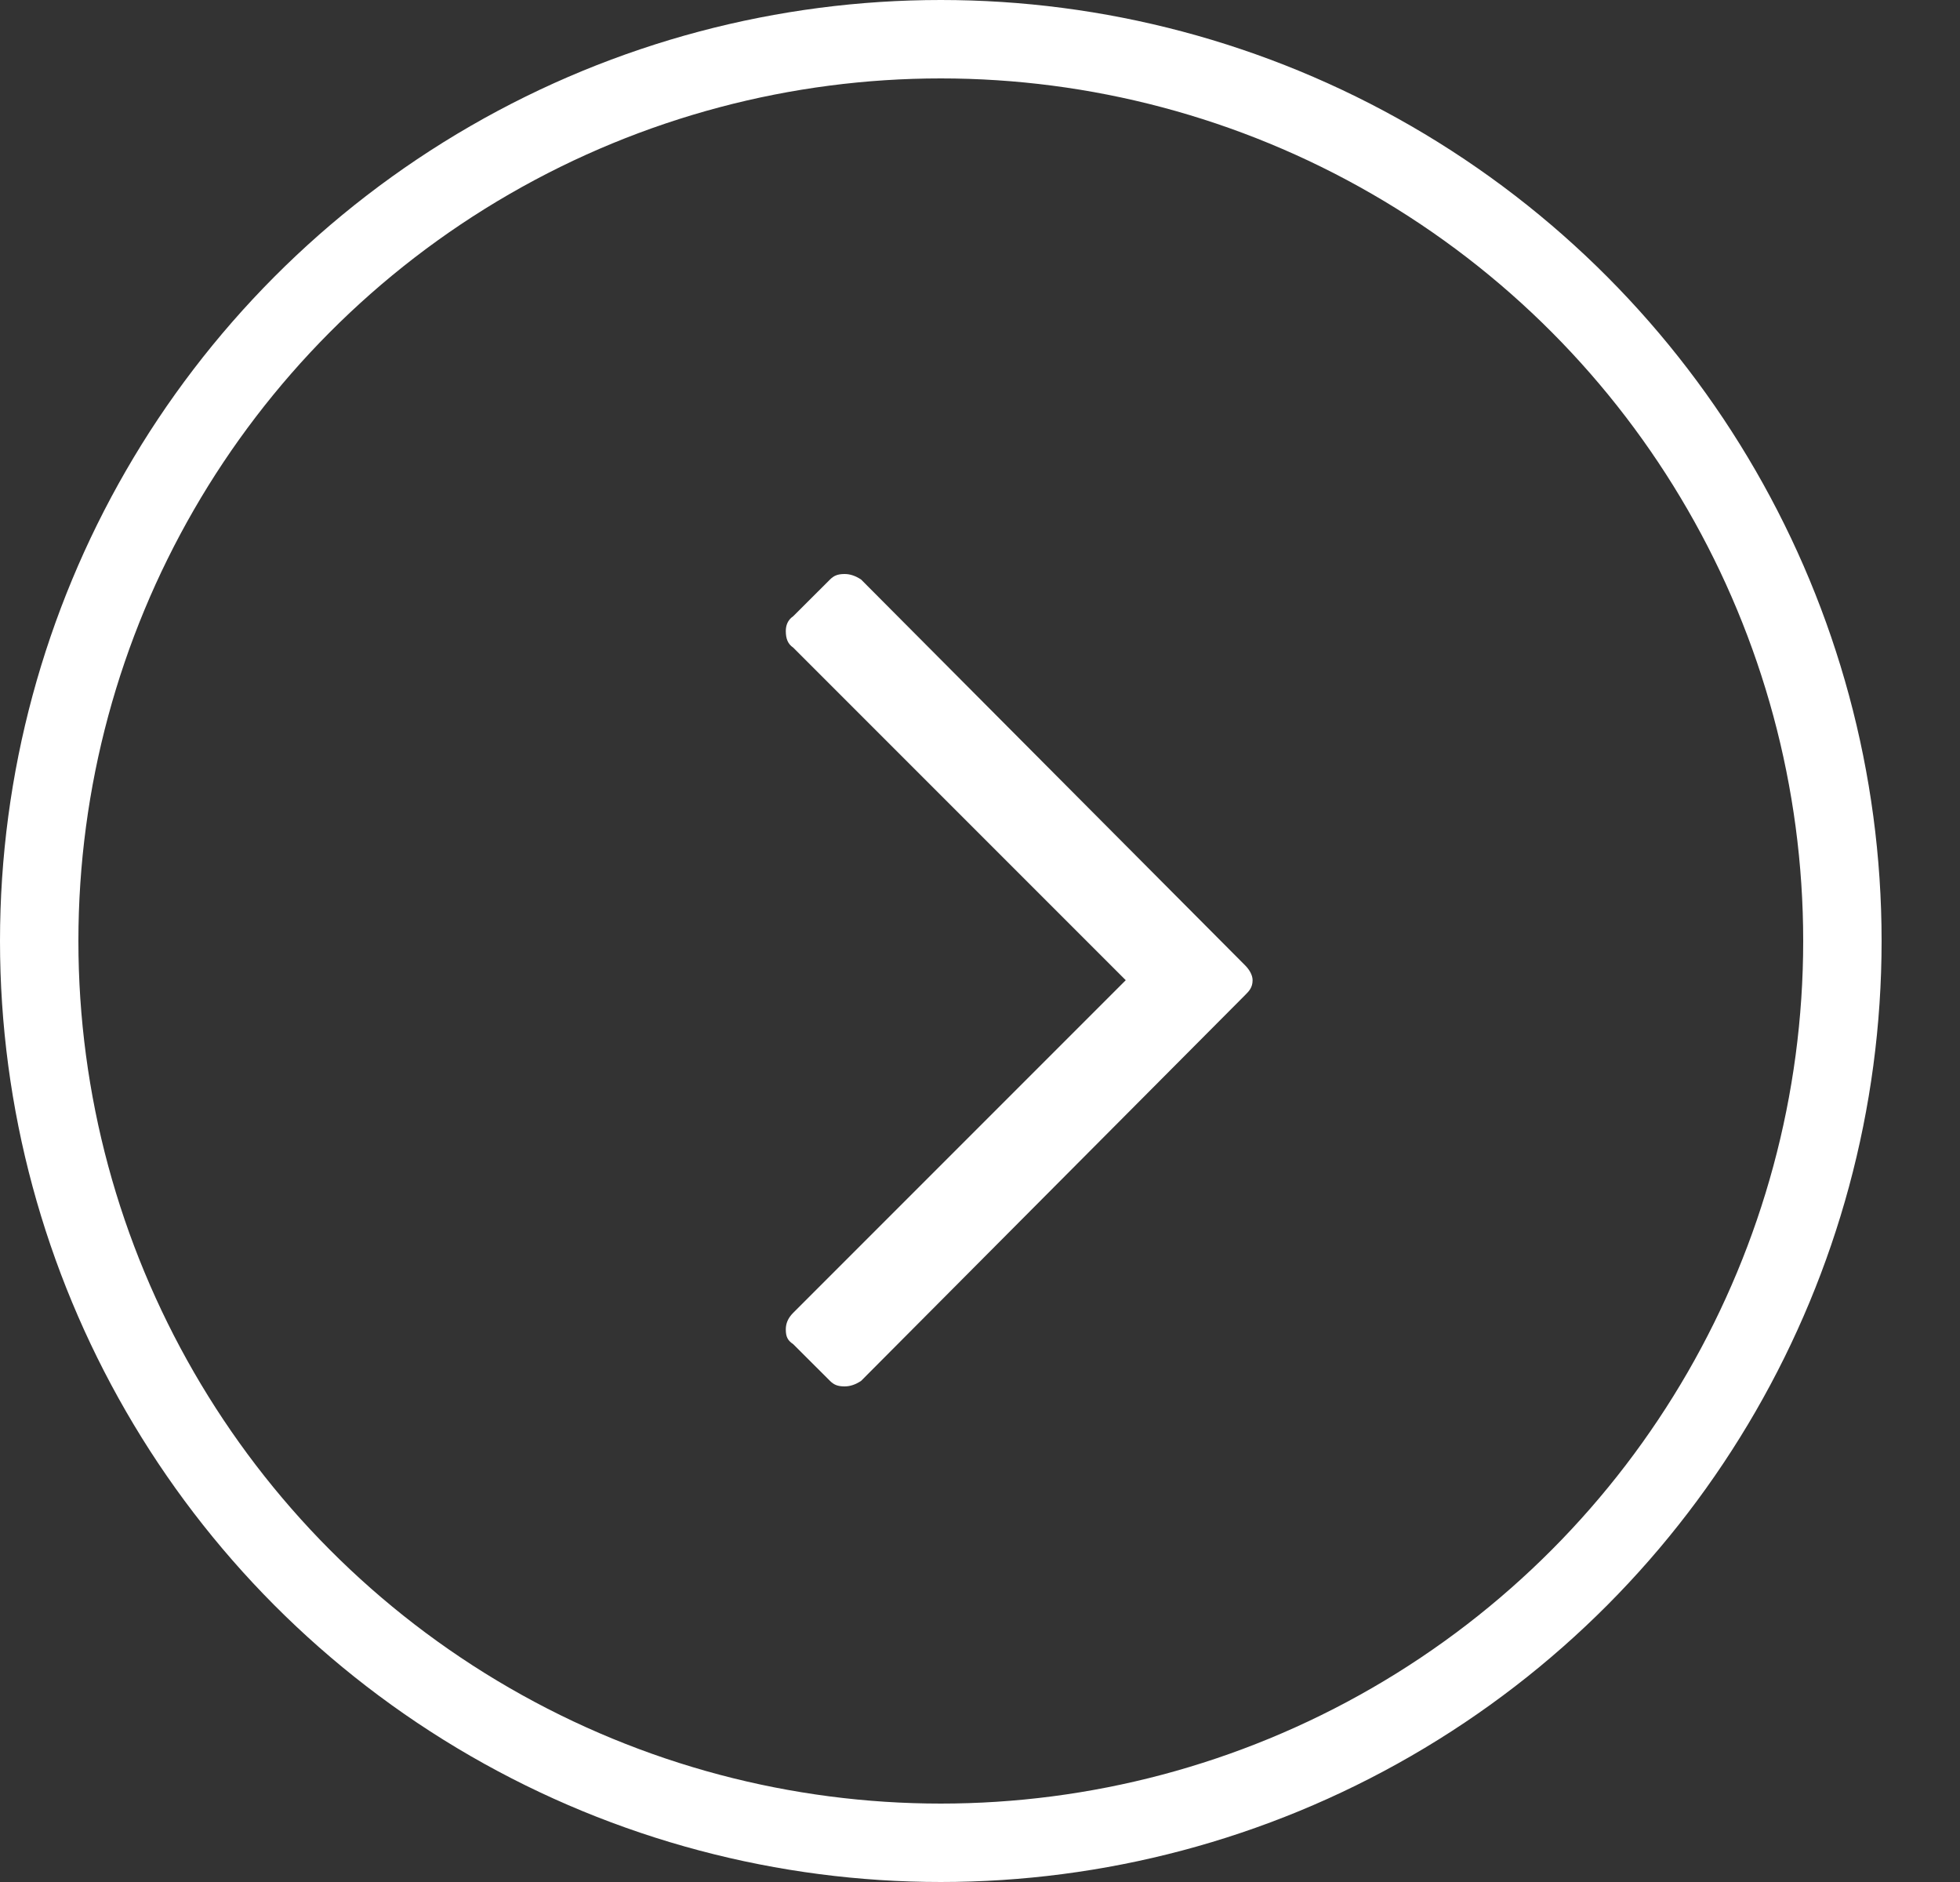
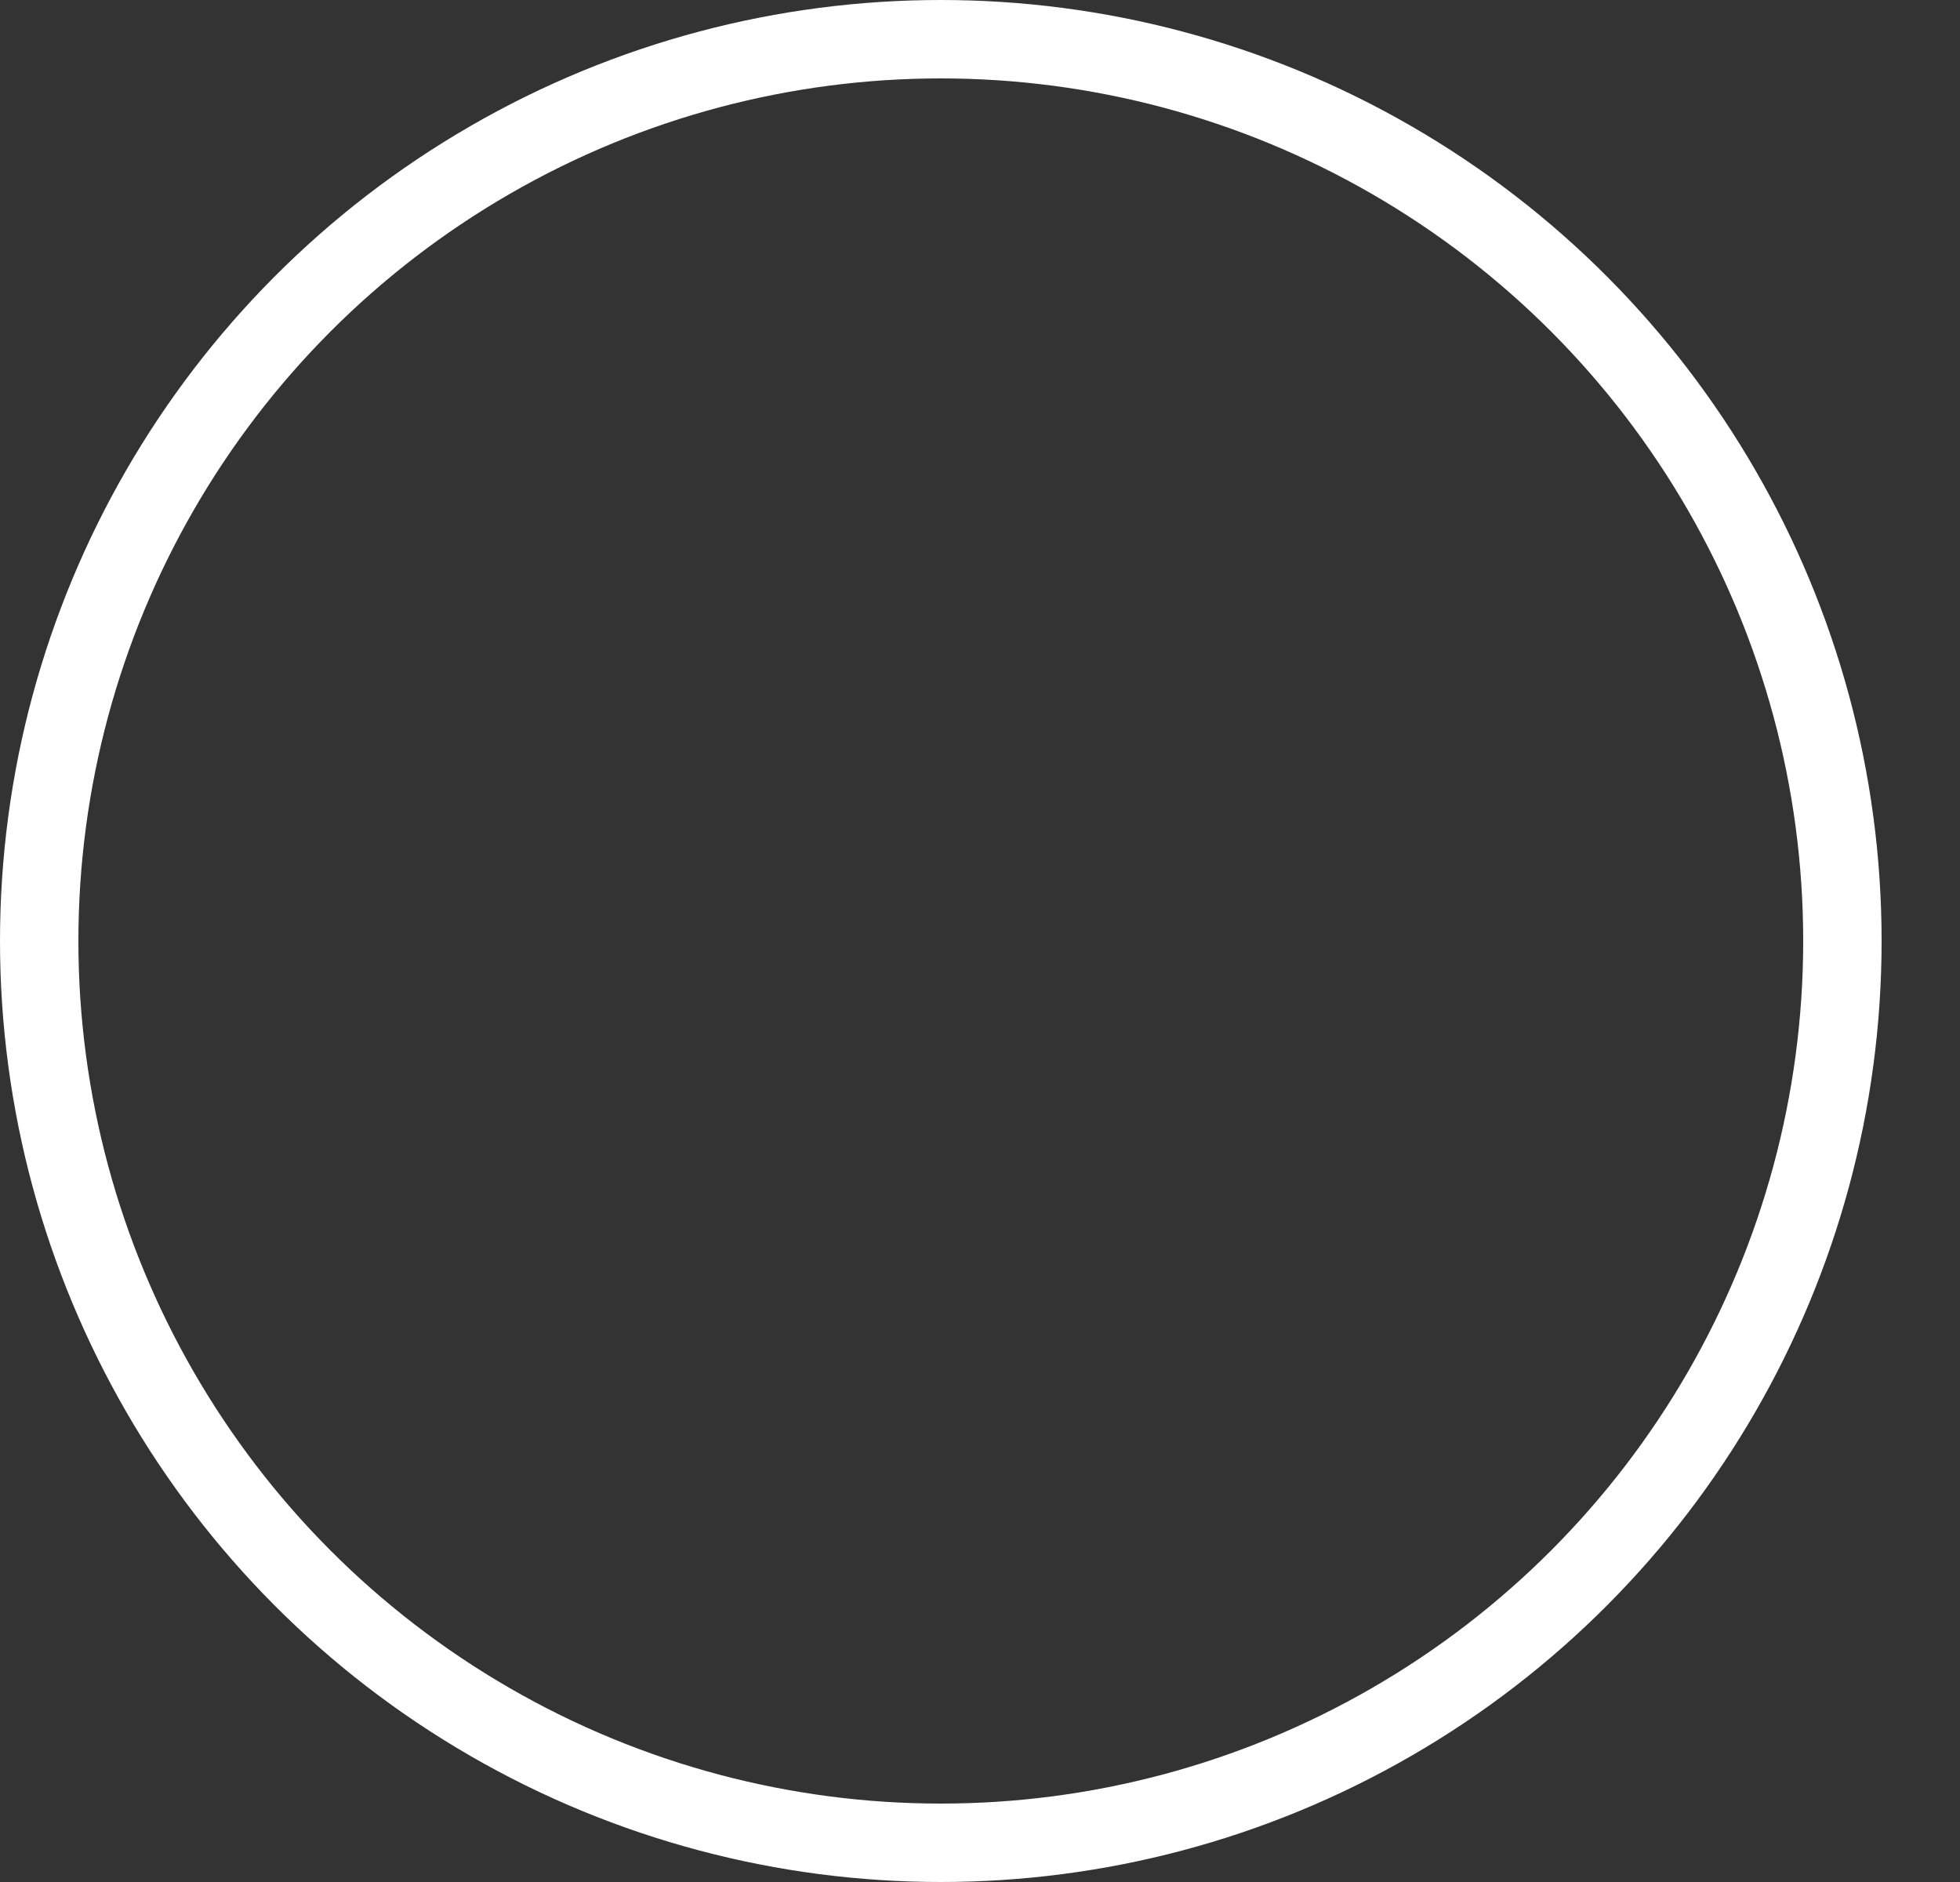
<svg xmlns="http://www.w3.org/2000/svg" width="25" height="24" viewBox="0 0 25 24" fill="none">
  <rect x="0" y="0" width="25" height="24" fill="#333333" stroke="none" />
  <circle cx="12" cy="12" r="11.5" stroke="white" />
-   <path d="M10.586 7.391C10.633 7.344 10.68 7.32 10.773 7.32C10.844 7.32 10.914 7.344 10.984 7.391L15.883 12.312C15.93 12.359 15.977 12.43 15.977 12.5C15.977 12.594 15.93 12.641 15.883 12.688L10.984 17.609C10.914 17.656 10.844 17.68 10.773 17.68C10.68 17.68 10.633 17.656 10.586 17.609L10.117 17.141C10.047 17.094 10.023 17.047 10.023 16.953C10.023 16.883 10.047 16.812 10.117 16.742L14.359 12.5L10.117 8.258C10.047 8.211 10.023 8.141 10.023 8.047C10.023 7.977 10.047 7.906 10.117 7.859L10.586 7.391Z" fill="white" />
</svg>